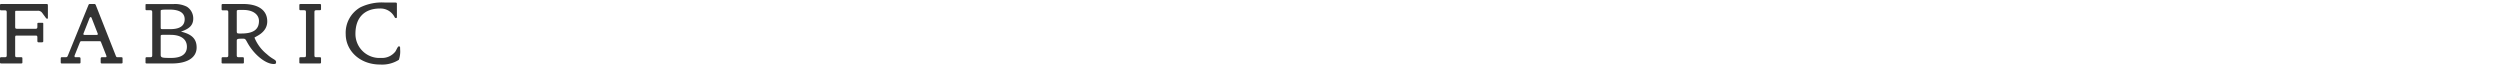
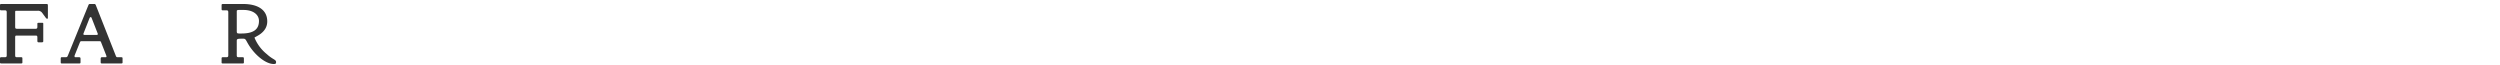
<svg xmlns="http://www.w3.org/2000/svg" preserveAspectRatio="none" width="420" height="11" viewBox="0 0 420 11">
  <defs>
    <clipPath id="clip-path">
      <rect id="長方形_4070" data-name="長方形 4070" width="67.221" height="10.412" fill="#333" stroke="rgba(0,0,0,0)" stroke-miterlimit="10" stroke-width="1" />
    </clipPath>
  </defs>
  <g id="ttl_fablic" transform="translate(-180 -2870)">
    <rect id="長方形_4074" data-name="長方形 4074" width="420" height="11" transform="translate(180 2870)" fill="none" />
    <g id="グループ_6043" data-name="グループ 6043" transform="translate(180 2870.43)">
      <g id="グループ_6042" data-name="グループ 6042" transform="translate(0 0)" clip-path="url(#clip-path)">
        <path id="パス_3544" data-name="パス 3544" d="M7.941,2.68a.262.262,0,0,1-.21-.1l-.659-.9a.841.841,0,0,0-.764-.33H2.863c-.226,0-.315-.015-.315.195V3.983c0,.27.015.39.3.39H6.009c.21,0,.27-.134.27-.315V3.52c0-.136.09-.15.21-.15h.584c.12,0,.195,0,.195.15V6.47c0,.15-.135.18-.27.18H6.533c-.195,0-.255-.059-.255-.27V5.8c0-.164-.045-.285-.24-.285H2.728c-.165,0-.18.166-.18.315V8.807c0,.271.06.345.315.345h.689c.165,0,.21.045.21.21v.7c0,.121-.135.135-.225.135H.226c-.09,0-.226-.014-.226-.135v-.7c0-.165.061-.21.211-.21H.8c.27,0,.33-.09.33-.345V1.616c0-.24-.06-.345-.33-.345H.211c-.135,0-.211-.03-.211-.21V.373C0,.238.136.208.226.208H7.881c.15,0,.165.165.165.3V2.515c0,.075.015.165-.1.165" transform="translate(0 0.032)" fill="#333" stroke="rgba(0,0,0,0)" stroke-miterlimit="10" stroke-width="1" />
        <path id="パス_3545" data-name="パス 3545" d="M19,10.2H15.789c-.179,0-.224-.06-.224-.24V9.391c0-.135.06-.24.21-.24h.538c.076,0,.226.014.226-.09a.5.5,0,0,0-.031-.195L15.67,6.74c-.1-.27-.1-.285-.434-.285H12.42c-.226,0-.27.015-.376.27l-.838,2.082a.437.437,0,0,0-.03.135c0,.15-.015.21.21.21h.539c.21,0,.255.075.255.285v.539c0,.24-.1.225-.331.225H9.034c-.165,0-.181-.1-.181-.225V9.391c0-.1.016-.24.151-.24h.643c.271,0,.316-.045.434-.345l3.4-8.344c.091-.226.121-.255.361-.255h.674c.15,0,.21.134.255.255l3.3,8.359c.045.12.1.33.285.33h.614c.1,0,.27,0,.27.15v.764c0,.12-.15.135-.24.135M15.041,5.107l-.989-2.532c-.015-.06-.075-.165-.165-.165s-.166.1-.195.179l-1,2.533a.27.27,0,0,0-.029.1c0,.12.029.18.165.18h2.1c.165,0,.149-.1.149-.195a.275.275,0,0,0-.029-.1" transform="translate(1.349 0.032)" fill="#333" stroke="rgba(0,0,0,0)" stroke-miterlimit="10" stroke-width="1" />
-         <path id="パス_3546" data-name="パス 3546" d="M25.636,10.2H21.441c-.09,0-.226-.015-.226-.135V9.358c0-.164.061-.209.211-.209h.584c.27,0,.33-.09.33-.345V1.6c0-.24-.045-.346-.33-.346h-.584c-.15,0-.211-.029-.211-.21V.34c0-.134.136-.119.226-.119h4.464a4.366,4.366,0,0,1,2.262.448,2.33,2.33,0,0,1,1.064,1.994c0,1.154-.719,1.738-2.067,2.186,1.768.421,2.637,1.17,2.637,2.668,0,1.633-1.453,2.682-4.165,2.682m-.36-9.05c-1.139,0-1.513,0-1.513.195V4.13c0,.285.045.3.315.3h1.333c1.558,0,2.382-.554,2.382-1.663,0-1.05-.854-1.619-2.517-1.619m.135,4.241H24.063c-.165,0-.3.029-.3.195V8.729c0,.511.225.54,1.768.54,1.753,0,2.637-.674,2.637-1.873,0-1.288-1.019-2.007-2.756-2.007" transform="translate(3.233 0.033)" fill="#333" stroke="rgba(0,0,0,0)" stroke-miterlimit="10" stroke-width="1" />
        <path id="パス_3547" data-name="パス 3547" d="M41.055,10.29c-1.319,0-3.206-1.483-4.346-3.461-.375-.659-.375-.794-.809-.794-1.049,0-1.049.045-1.049.479V8.807c0,.27.075.345.33.345h.659c.15,0,.21.045.21.209v.705c0,.12-.119.135-.21.135H32.53c-.09,0-.225-.015-.225-.135V9.36c0-.164.06-.209.21-.209H33.1c.27,0,.33-.091.33-.345V1.616c0-.24-.06-.345-.33-.345h-.584c-.135,0-.21-.016-.21-.211V.372c0-.135.135-.164.225-.164H35.9c2.652,0,4.075,1.092,4.075,2.92,0,1.994-2.141,2.577-2.141,2.743a6.863,6.863,0,0,0,2.082,2.771c.988.914,1.542.884,1.542,1.318,0,.225-.03.33-.4.33m-5.05-9.08c-.929,0-1.154-.044-1.154.211V4.777c0,.434.121.39.794.39,1.992,0,2.936-.674,2.936-2.112,0-1.064-.989-1.844-2.577-1.844" transform="translate(4.923 0.032)" fill="#333" stroke="rgba(0,0,0,0)" stroke-miterlimit="10" stroke-width="1" />
-         <path id="パス_3548" data-name="パス 3548" d="M47.072,10.2H43.851c-.09,0-.211-.015-.211-.135V9.36c0-.164.046-.209.211-.209h.6c.27,0,.3-.09.3-.345V1.6c0-.24-.029-.346-.3-.346h-.6c-.151,0-.211-.029-.211-.209V.358c0-.135.121-.15.211-.15h3.221c.09,0,.21.015.21.15v.764c0,.1-.136.134-.21.134h-.6c-.254,0-.3.09-.3.346V8.807c0,.27.045.345.3.345h.6c.074,0,.21.015.21.12v.794c0,.12-.12.135-.21.135" transform="translate(6.65 0.032)" fill="#333" stroke="rgba(0,0,0,0)" stroke-miterlimit="10" stroke-width="1" />
-         <path id="パス_3549" data-name="パス 3549" d="M59.33,9.618a5.271,5.271,0,0,1-3.146.794c-3.492,0-5.784-2.4-5.784-5.092A4.912,4.912,0,0,1,52.872.794,8.329,8.329,0,0,1,57.037,0h1.693c.15,0,.27.015.27.21V2.382c0,.1,0,.225-.149.225a.257.257,0,0,1-.225-.135A2.644,2.644,0,0,0,56.153,1c-2.561,0-4.12,1.483-4.12,4.255A4.036,4.036,0,0,0,56.347,9.3,2.817,2.817,0,0,0,58.776,8.18c.313-.584.4-.824.569-.824.224,0,.195.21.195.464a4.359,4.359,0,0,1-.21,1.8" transform="translate(7.68 0)" fill="#333" stroke="rgba(0,0,0,0)" stroke-miterlimit="10" stroke-width="1" />
      </g>
    </g>
  </g>
</svg>